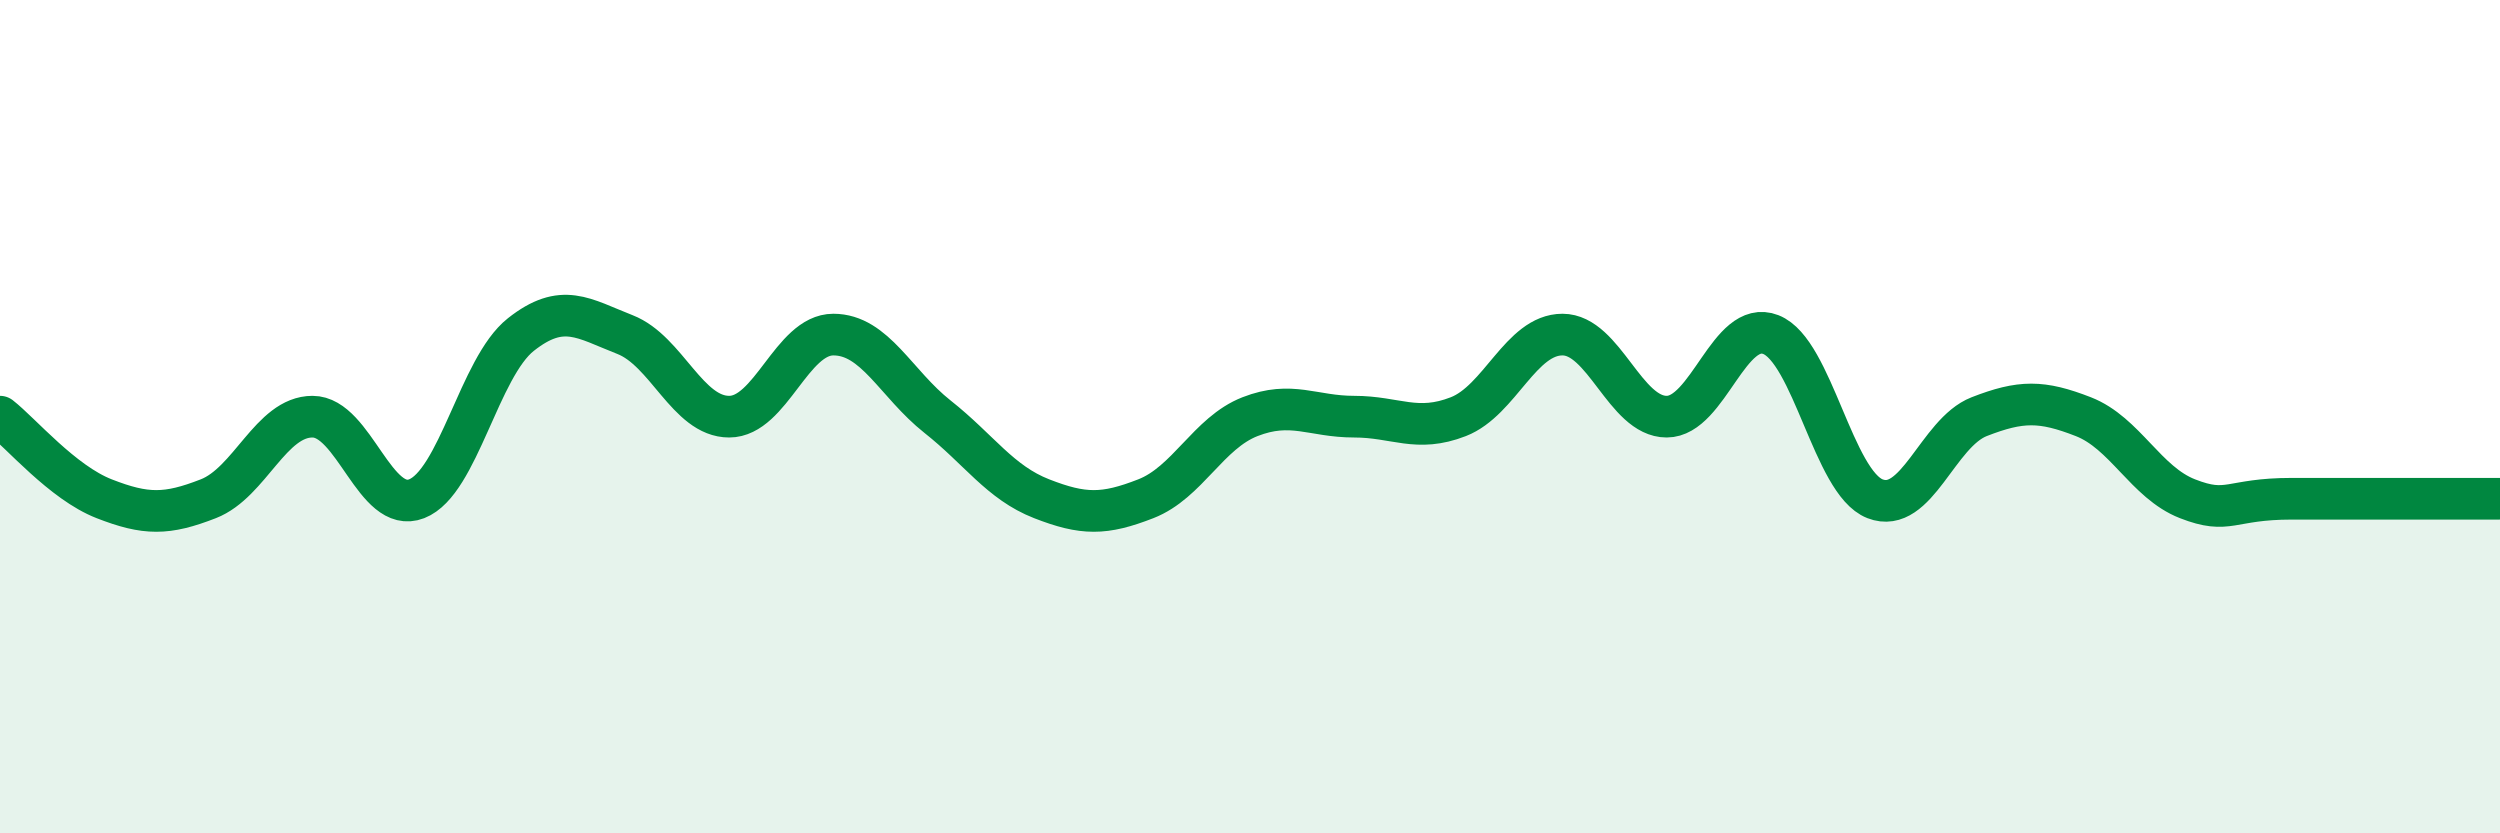
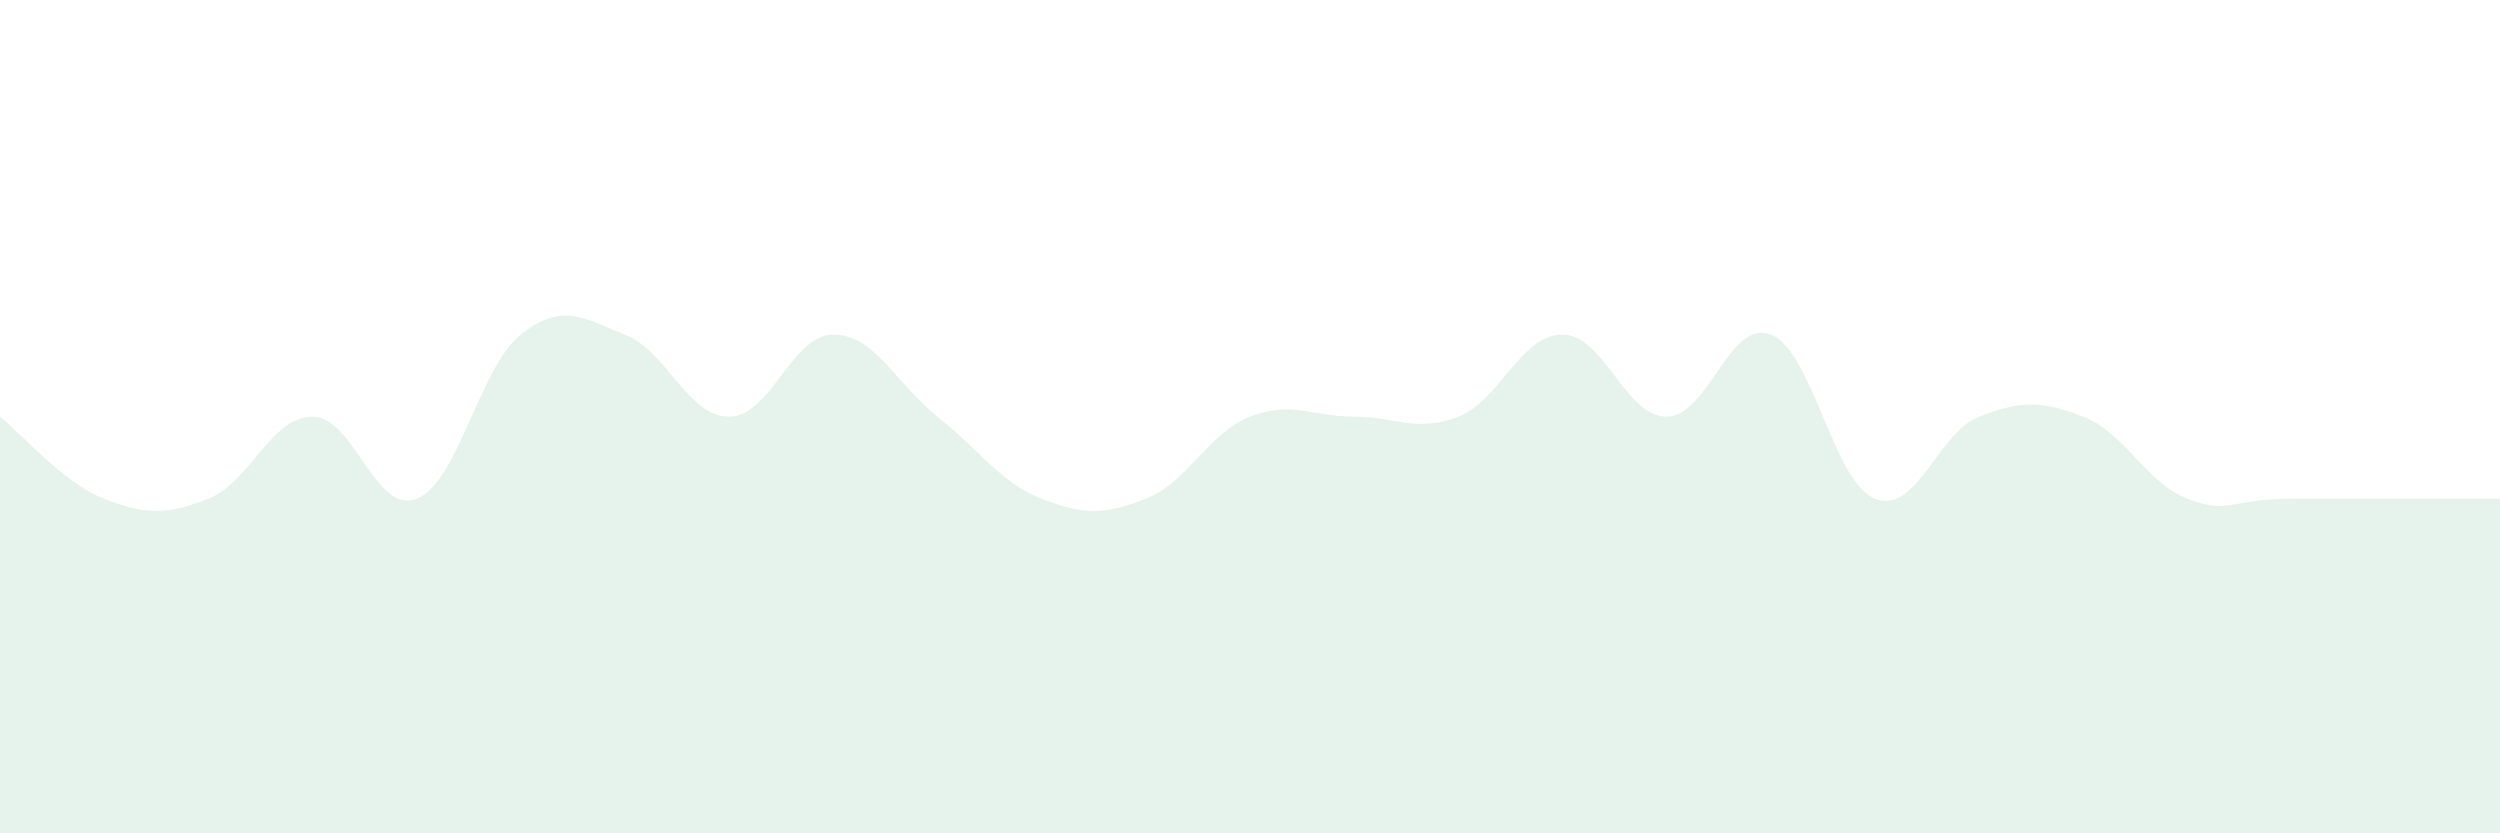
<svg xmlns="http://www.w3.org/2000/svg" width="60" height="20" viewBox="0 0 60 20">
  <path d="M 0,10 C 0.5,10.39 1.5,11.58 2.5,11.97 C 3.5,12.36 4,12.36 5,11.97 C 6,11.58 6.5,10 7.5,10 C 8.5,10 9,12.36 10,11.97 C 11,11.58 11.5,8.82 12.5,8.03 C 13.5,7.24 14,7.64 15,8.03 C 16,8.42 16.5,10 17.5,10 C 18.5,10 19,8.03 20,8.03 C 21,8.03 21.5,9.21 22.5,10 C 23.5,10.79 24,11.58 25,11.97 C 26,12.36 26.5,12.36 27.5,11.97 C 28.5,11.58 29,10.39 30,10 C 31,9.61 31.5,10 32.5,10 C 33.5,10 34,10.39 35,10 C 36,9.61 36.5,8.03 37.5,8.03 C 38.5,8.03 39,10 40,10 C 41,10 41.5,7.64 42.5,8.03 C 43.5,8.42 44,11.58 45,11.97 C 46,12.36 46.5,10.39 47.5,10 C 48.5,9.61 49,9.61 50,10 C 51,10.39 51.5,11.58 52.5,11.97 C 53.5,12.36 53.5,11.97 55,11.97 C 56.5,11.97 59,11.97 60,11.97L60 20L0 20Z" fill="#008740" opacity="0.1" stroke-linecap="round" stroke-linejoin="round" />
-   <path d="M 0,10 C 0.5,10.39 1.5,11.58 2.5,11.97 C 3.5,12.36 4,12.36 5,11.97 C 6,11.58 6.5,10 7.5,10 C 8.5,10 9,12.36 10,11.97 C 11,11.58 11.5,8.82 12.5,8.03 C 13.5,7.24 14,7.64 15,8.03 C 16,8.42 16.5,10 17.5,10 C 18.5,10 19,8.03 20,8.03 C 21,8.03 21.5,9.21 22.5,10 C 23.5,10.79 24,11.58 25,11.97 C 26,12.36 26.5,12.36 27.5,11.97 C 28.5,11.58 29,10.39 30,10 C 31,9.61 31.5,10 32.5,10 C 33.5,10 34,10.39 35,10 C 36,9.61 36.5,8.03 37.5,8.03 C 38.5,8.03 39,10 40,10 C 41,10 41.5,7.64 42.5,8.03 C 43.5,8.42 44,11.58 45,11.97 C 46,12.36 46.5,10.39 47.5,10 C 48.5,9.61 49,9.61 50,10 C 51,10.39 51.5,11.58 52.5,11.97 C 53.5,12.36 53.5,11.97 55,11.97 C 56.5,11.97 59,11.97 60,11.97" stroke="#008740" stroke-width="1" fill="none" stroke-linecap="round" stroke-linejoin="round" />
</svg>